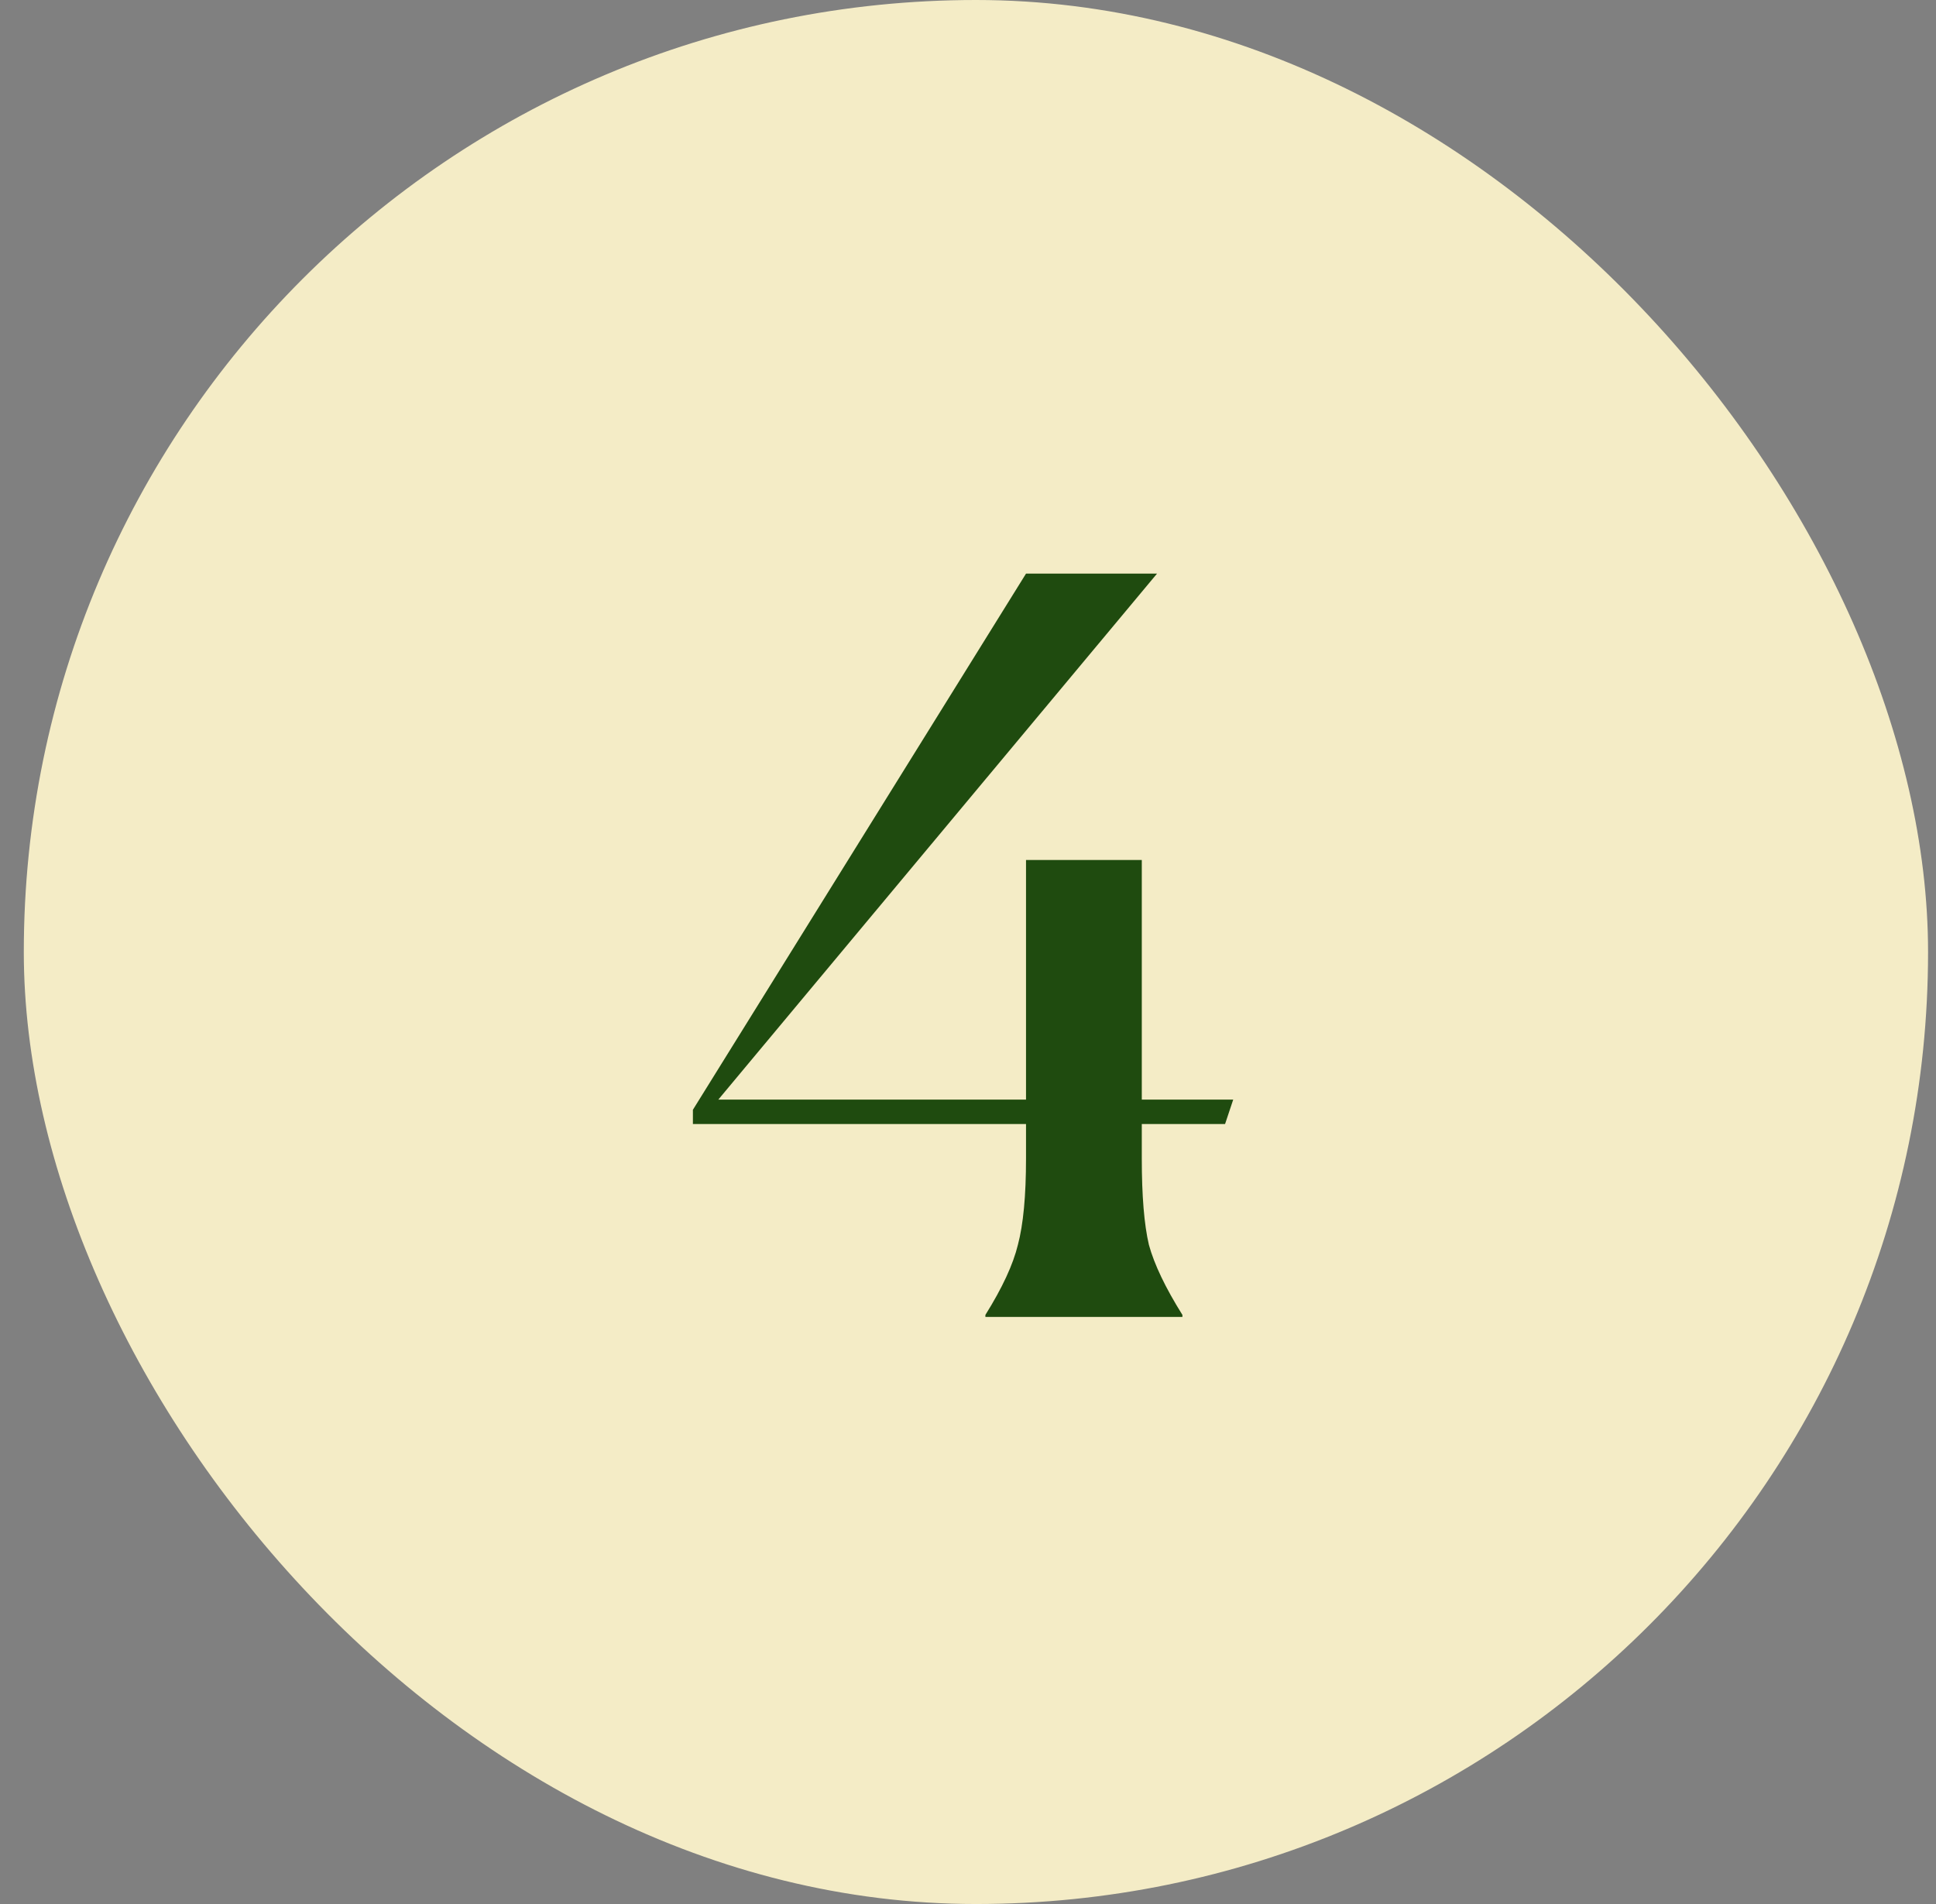
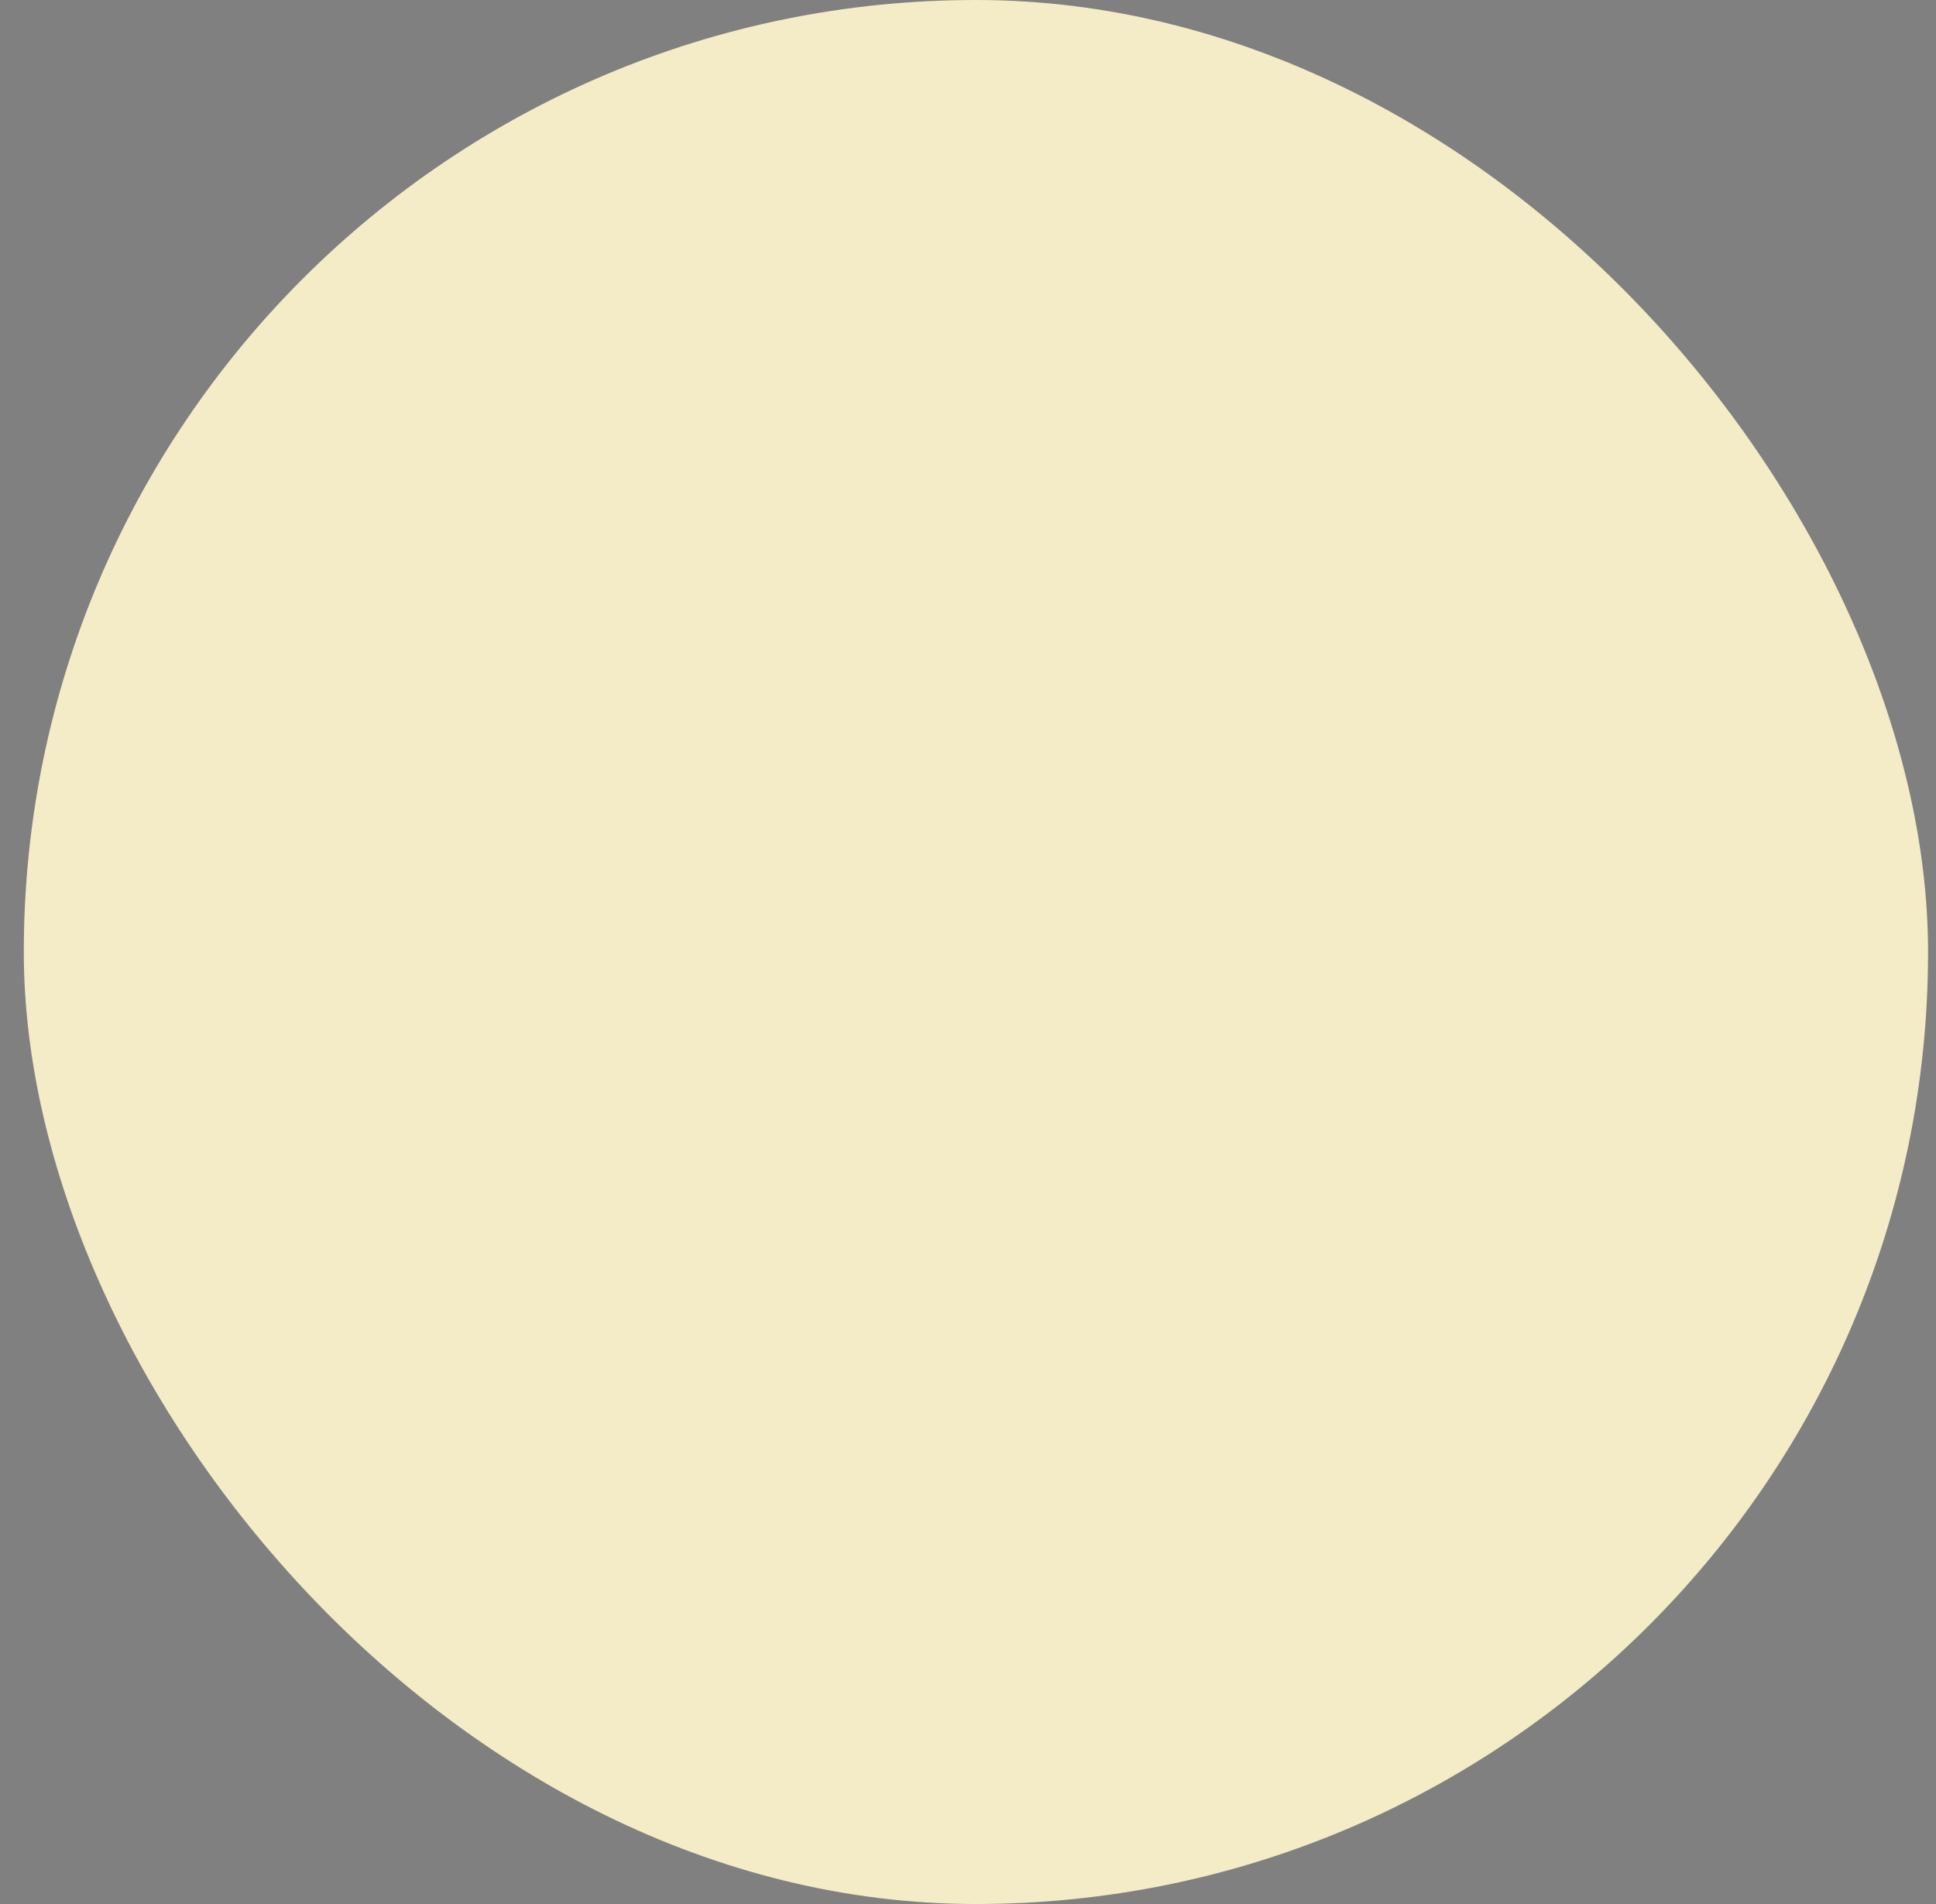
<svg xmlns="http://www.w3.org/2000/svg" width="61" height="60" viewBox="0 0 61 60" fill="none">
  <rect x="0" y="0" width="61" height="60" fill="#808080" stroke="none" />
  <rect x="0.75" width="60" height="60" rx="30" fill="#F4ECC6" />
-   <path d="M31.048 41.436C31.581 40.583 31.922 39.847 32.072 39.228C32.242 38.588 32.328 37.681 32.328 36.508V35.42H21.832V34.972L32.328 18.076H36.456L22.632 34.652H32.328V27.1H35.976V34.652H38.856L38.6 35.42H35.976V36.508C35.976 37.681 36.05 38.588 36.2 39.228C36.37 39.847 36.722 40.583 37.256 41.436V41.5H31.048V41.436Z" fill="#1F4B0F" />
</svg>